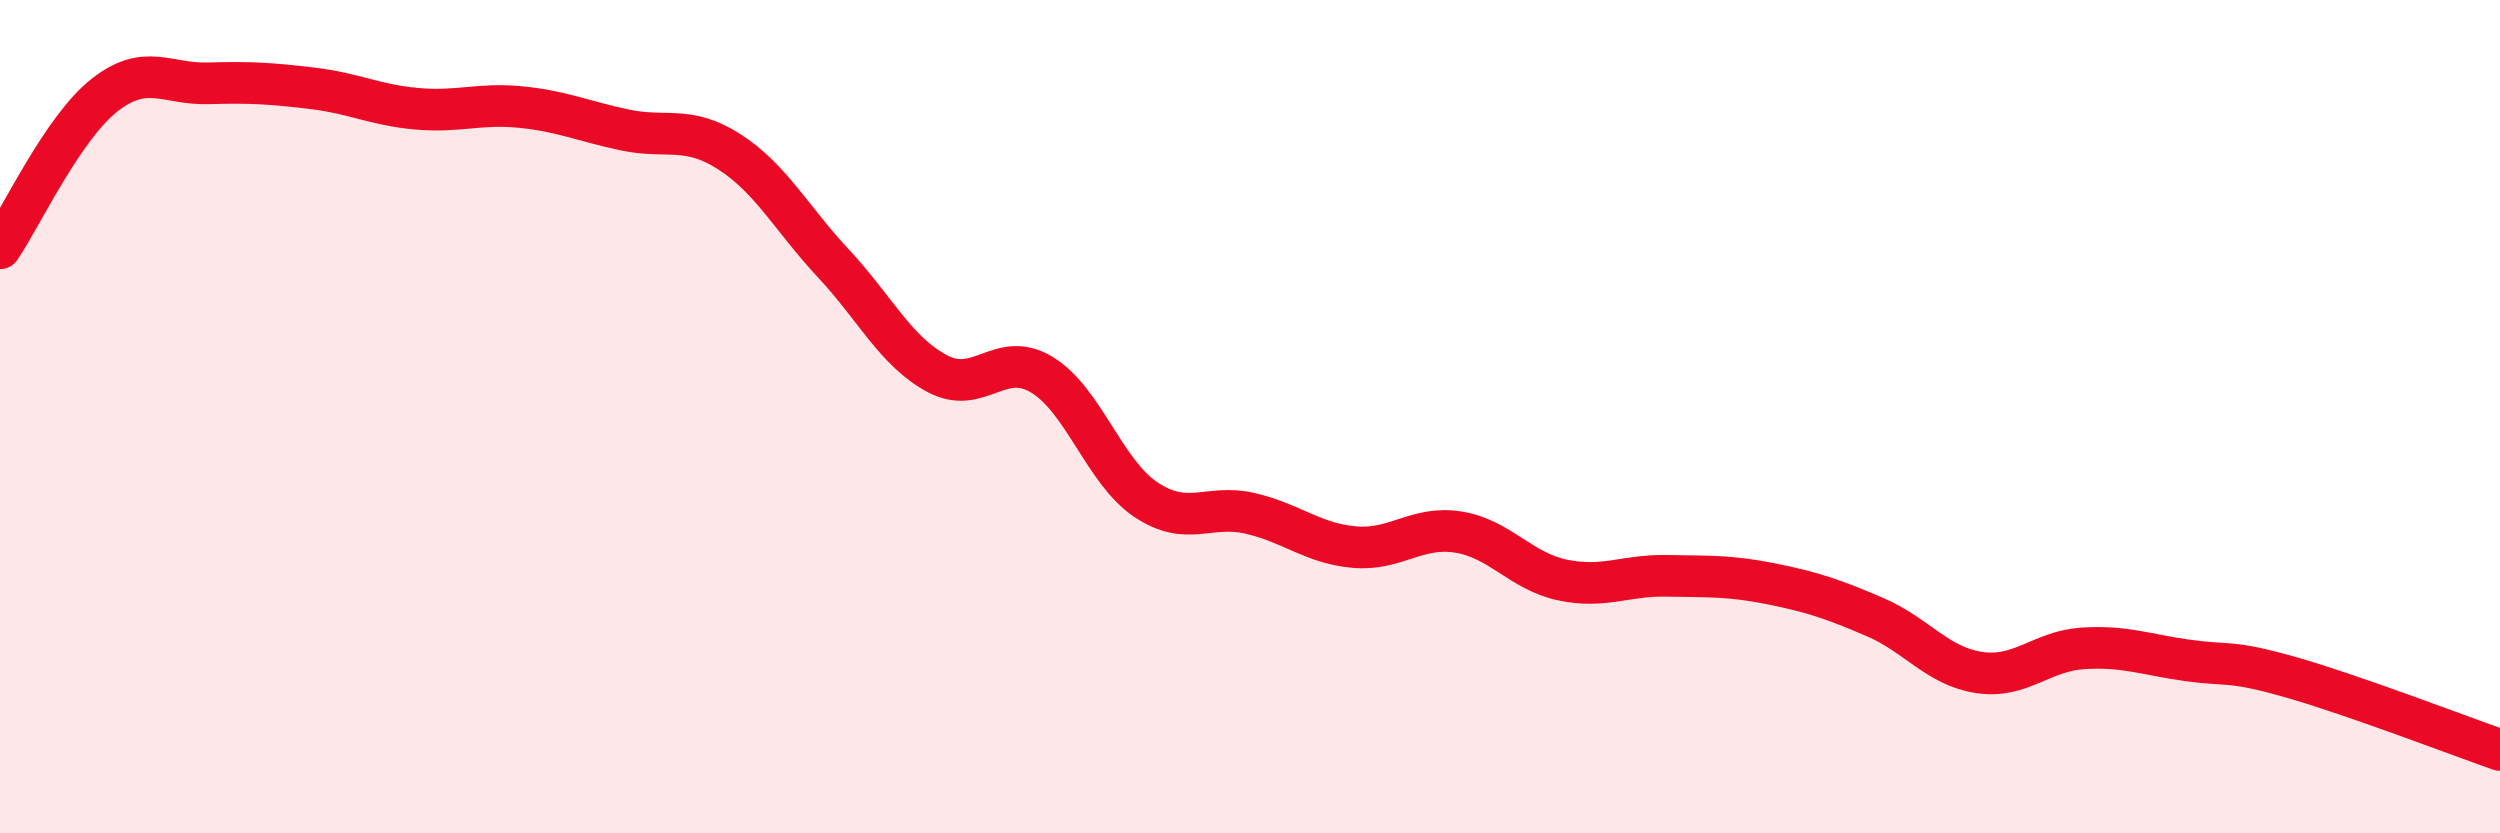
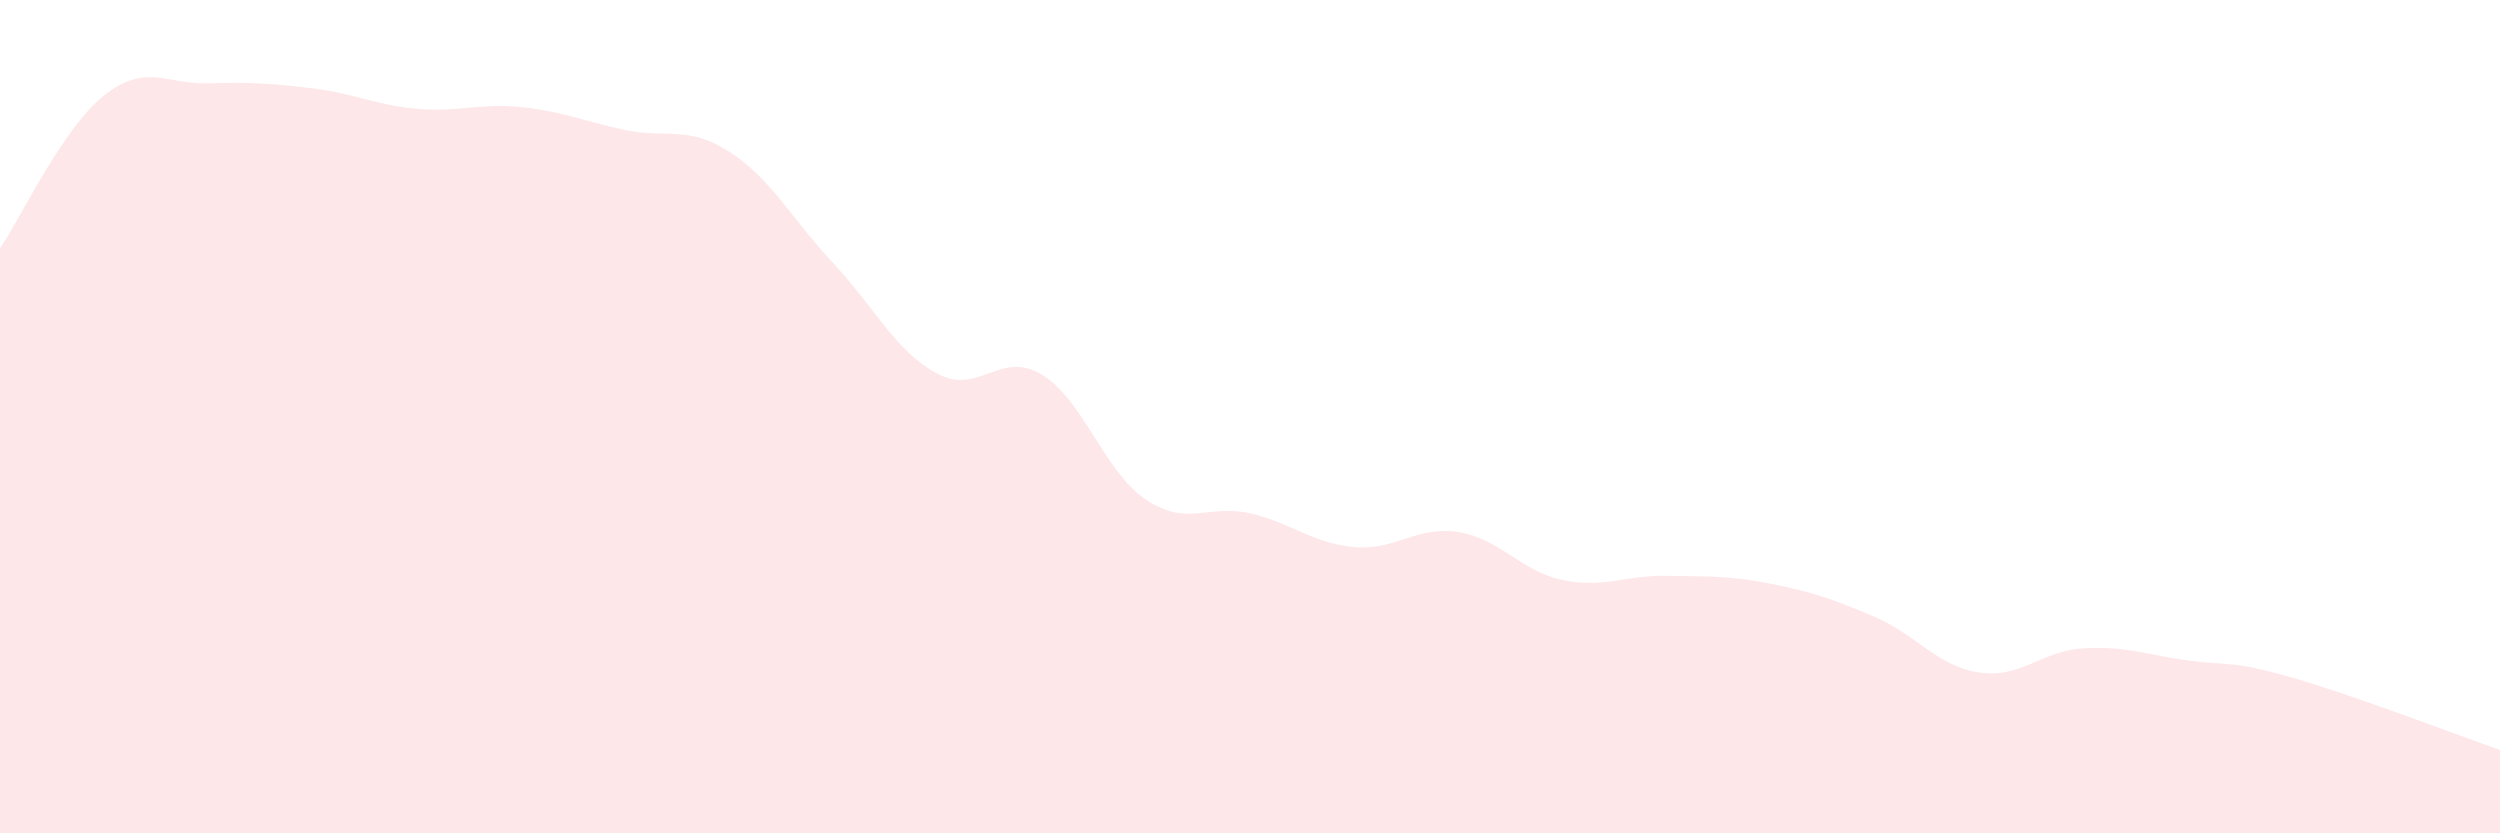
<svg xmlns="http://www.w3.org/2000/svg" width="60" height="20" viewBox="0 0 60 20">
  <path d="M 0,5.96 C 0.5,5.23 1.5,3.08 2.5,2.29 C 3.5,1.5 4,2.03 5,2 C 6,1.97 6.5,2 7.5,2.12 C 8.5,2.24 9,2.52 10,2.61 C 11,2.7 11.5,2.47 12.5,2.57 C 13.5,2.67 14,2.91 15,3.12 C 16,3.33 16.5,3 17.5,3.64 C 18.5,4.28 19,5.25 20,6.32 C 21,7.39 21.5,8.44 22.5,8.97 C 23.5,9.5 24,8.39 25,8.99 C 26,9.59 26.5,11.32 27.5,11.99 C 28.5,12.66 29,12.09 30,12.32 C 31,12.55 31.5,13.04 32.5,13.13 C 33.5,13.22 34,12.61 35,12.77 C 36,12.93 36.5,13.71 37.5,13.92 C 38.5,14.13 39,13.8 40,13.82 C 41,13.84 41.5,13.81 42.5,14.01 C 43.5,14.21 44,14.38 45,14.81 C 46,15.24 46.5,15.99 47.5,16.14 C 48.5,16.29 49,15.62 50,15.56 C 51,15.5 51.5,15.71 52.5,15.85 C 53.5,15.99 53.5,15.83 55,16.26 C 56.5,16.69 59,17.65 60,18L60 20L0 20Z" fill="#EB0A25" opacity="0.1" stroke-linecap="round" stroke-linejoin="round" />
-   <path d="M 0,5.96 C 0.5,5.23 1.5,3.08 2.5,2.29 C 3.5,1.5 4,2.03 5,2 C 6,1.97 6.5,2 7.5,2.12 C 8.5,2.24 9,2.52 10,2.61 C 11,2.7 11.5,2.47 12.5,2.57 C 13.5,2.67 14,2.91 15,3.12 C 16,3.33 16.5,3 17.5,3.64 C 18.5,4.28 19,5.25 20,6.32 C 21,7.39 21.5,8.44 22.5,8.97 C 23.5,9.5 24,8.39 25,8.99 C 26,9.59 26.5,11.32 27.5,11.99 C 28.5,12.66 29,12.09 30,12.32 C 31,12.55 31.5,13.04 32.5,13.13 C 33.5,13.22 34,12.61 35,12.77 C 36,12.93 36.5,13.71 37.5,13.92 C 38.5,14.13 39,13.8 40,13.82 C 41,13.84 41.5,13.81 42.5,14.01 C 43.5,14.21 44,14.38 45,14.81 C 46,15.24 46.5,15.99 47.5,16.14 C 48.5,16.29 49,15.62 50,15.56 C 51,15.5 51.5,15.71 52.5,15.85 C 53.5,15.99 53.5,15.83 55,16.26 C 56.5,16.69 59,17.65 60,18" stroke="#EB0A25" stroke-width="1" fill="none" stroke-linecap="round" stroke-linejoin="round" />
</svg>